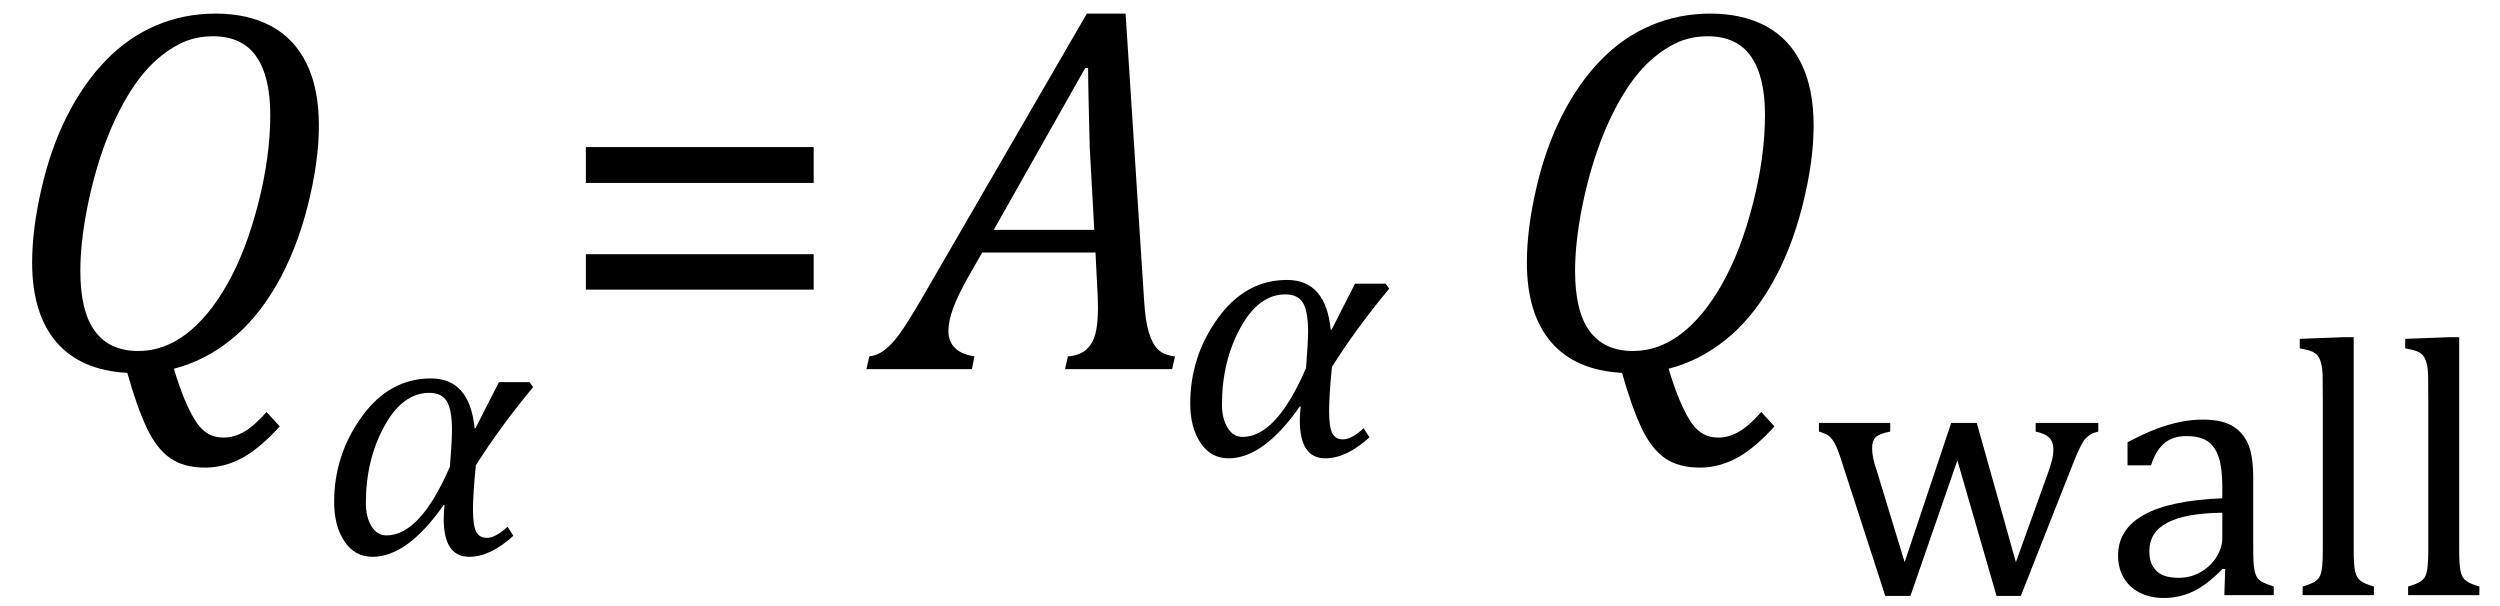
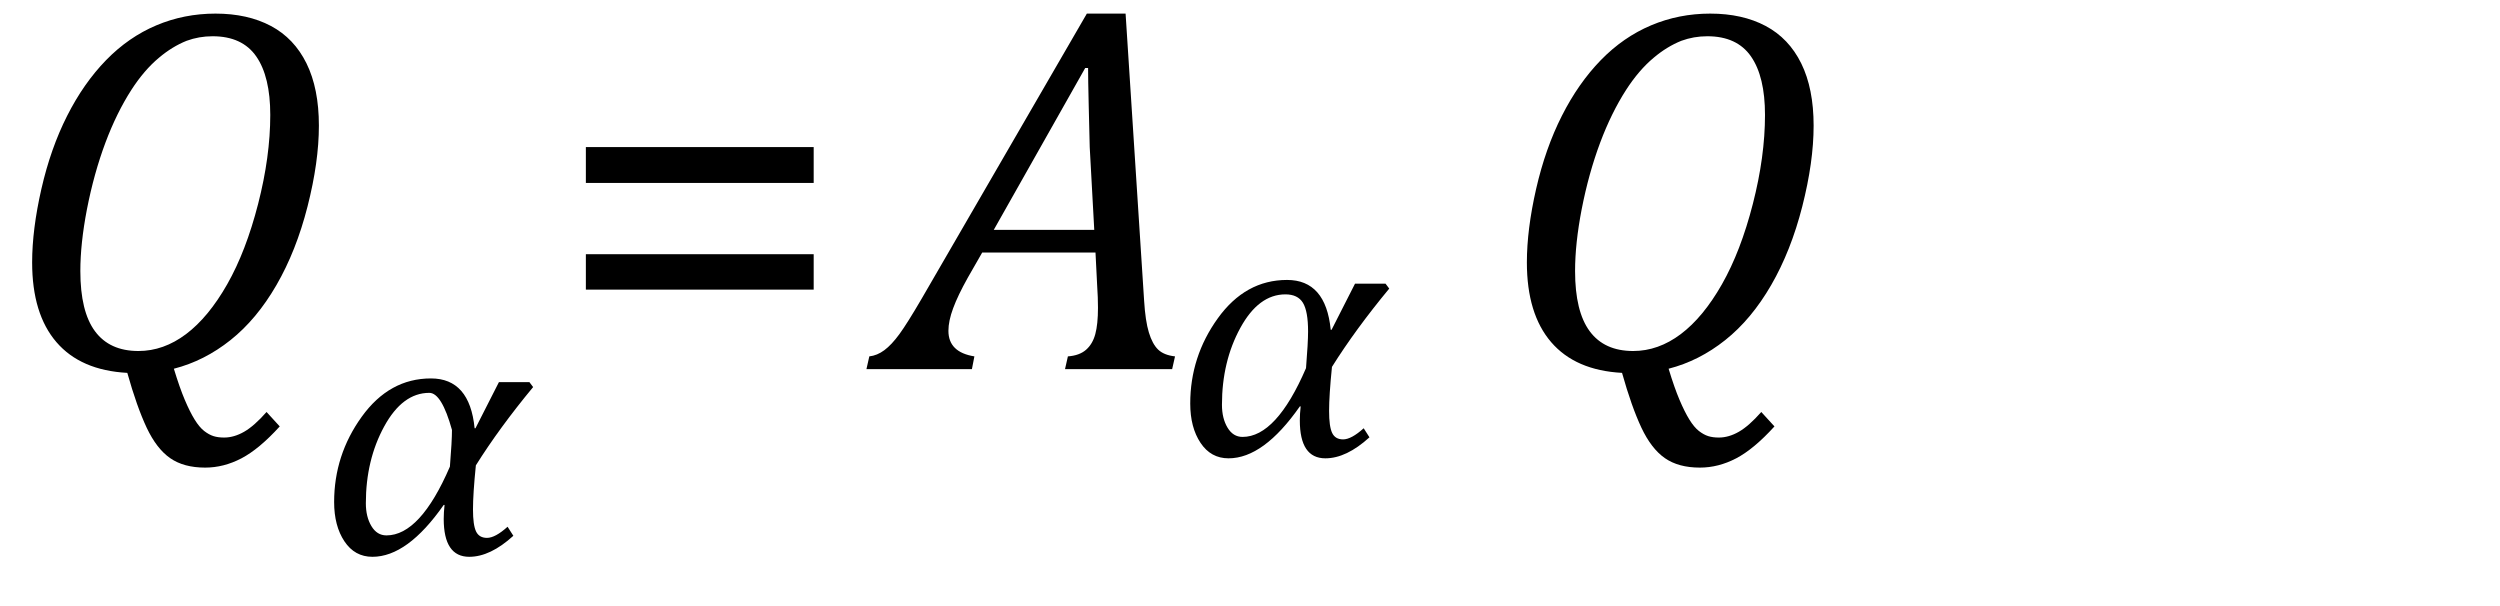
<svg xmlns="http://www.w3.org/2000/svg" stroke-dasharray="none" shape-rendering="auto" font-family="'Dialog'" width="94.813" text-rendering="auto" fill-opacity="1" contentScriptType="text/ecmascript" color-interpolation="auto" color-rendering="auto" preserveAspectRatio="xMidYMid meet" font-size="12" fill="black" stroke="black" image-rendering="auto" stroke-miterlimit="10" zoomAndPan="magnify" version="1.0" stroke-linecap="square" stroke-linejoin="miter" contentStyleType="text/css" font-style="normal" height="23" stroke-width="1" stroke-dashoffset="0" font-weight="normal" stroke-opacity="1" y="-9">
  <defs id="genericDefs" />
  <g>
    <g text-rendering="optimizeLegibility" transform="translate(0,14)" color-rendering="optimizeQuality" color-interpolation="linearRGB" image-rendering="optimizeQuality">
      <path d="M6.594 -0.016 Q6.812 0.703 7.008 1.164 Q7.203 1.625 7.383 1.914 Q7.562 2.203 7.742 2.344 Q7.922 2.484 8.094 2.539 Q8.266 2.594 8.5 2.594 Q8.875 2.594 9.258 2.375 Q9.641 2.156 10.109 1.625 L10.609 2.172 Q9.828 3.031 9.156 3.383 Q8.484 3.734 7.781 3.734 Q6.969 3.734 6.453 3.375 Q5.938 3.016 5.562 2.219 Q5.188 1.422 4.828 0.141 Q3.062 0.047 2.141 -1.023 Q1.219 -2.094 1.219 -4.047 Q1.219 -5.297 1.57 -6.836 Q1.922 -8.375 2.547 -9.609 Q3.172 -10.844 4.023 -11.719 Q4.875 -12.594 5.93 -13.039 Q6.984 -13.484 8.172 -13.484 Q9.391 -13.484 10.273 -13.016 Q11.156 -12.547 11.625 -11.594 Q12.094 -10.641 12.094 -9.234 Q12.094 -7.859 11.664 -6.172 Q11.234 -4.484 10.484 -3.188 Q9.734 -1.891 8.742 -1.102 Q7.75 -0.312 6.594 -0.016 ZM10.25 -9.641 Q10.25 -11.094 9.719 -11.859 Q9.188 -12.625 8.062 -12.625 Q7.547 -12.625 7.078 -12.453 Q6.531 -12.234 6.031 -11.812 Q5.469 -11.344 4.984 -10.594 Q4.422 -9.719 4 -8.594 Q3.562 -7.422 3.297 -6.062 Q3.047 -4.766 3.047 -3.719 Q3.047 -2.188 3.602 -1.438 Q4.156 -0.688 5.25 -0.688 Q6.203 -0.688 7.055 -1.328 Q7.906 -1.969 8.617 -3.219 Q9.328 -4.469 9.789 -6.266 Q10.25 -8.062 10.25 -9.641 Z" stroke="none" />
    </g>
    <g text-rendering="optimizeLegibility" transform="translate(12.094,21.008)" color-rendering="optimizeQuality" color-interpolation="linearRGB" image-rendering="optimizeQuality">
-       <path d="M8.125 -6.328 Q6.844 -4.781 5.953 -3.359 Q5.844 -2.281 5.844 -1.688 Q5.844 -1.094 5.961 -0.852 Q6.078 -0.609 6.375 -0.609 Q6.688 -0.609 7.156 -1.031 L7.375 -0.688 Q6.5 0.109 5.703 0.109 Q4.734 0.109 4.734 -1.328 Q4.734 -1.578 4.766 -1.859 L4.734 -1.859 Q3.359 0.109 2.031 0.109 Q1.359 0.109 0.969 -0.477 Q0.578 -1.062 0.578 -1.969 Q0.578 -3.75 1.625 -5.203 Q2.672 -6.656 4.25 -6.656 Q5.719 -6.656 5.906 -4.766 L5.938 -4.766 L6.828 -6.516 L7.984 -6.516 L8.125 -6.328 ZM4.969 -3.312 Q5.047 -4.281 5.047 -4.703 Q5.047 -5.469 4.852 -5.789 Q4.656 -6.109 4.188 -6.109 Q3.172 -6.109 2.477 -4.836 Q1.781 -3.562 1.781 -1.922 Q1.781 -1.406 1.992 -1.055 Q2.203 -0.703 2.562 -0.703 Q3.844 -0.703 4.969 -3.312 Z" stroke="none" />
+       <path d="M8.125 -6.328 Q6.844 -4.781 5.953 -3.359 Q5.844 -2.281 5.844 -1.688 Q5.844 -1.094 5.961 -0.852 Q6.078 -0.609 6.375 -0.609 Q6.688 -0.609 7.156 -1.031 L7.375 -0.688 Q6.5 0.109 5.703 0.109 Q4.734 0.109 4.734 -1.328 Q4.734 -1.578 4.766 -1.859 L4.734 -1.859 Q3.359 0.109 2.031 0.109 Q1.359 0.109 0.969 -0.477 Q0.578 -1.062 0.578 -1.969 Q0.578 -3.75 1.625 -5.203 Q2.672 -6.656 4.25 -6.656 Q5.719 -6.656 5.906 -4.766 L5.938 -4.766 L6.828 -6.516 L7.984 -6.516 L8.125 -6.328 ZM4.969 -3.312 Q5.047 -4.281 5.047 -4.703 Q4.656 -6.109 4.188 -6.109 Q3.172 -6.109 2.477 -4.836 Q1.781 -3.562 1.781 -1.922 Q1.781 -1.406 1.992 -1.055 Q2.203 -0.703 2.562 -0.703 Q3.844 -0.703 4.969 -3.312 Z" stroke="none" />
    </g>
    <g text-rendering="optimizeLegibility" transform="translate(21,14)" color-rendering="optimizeQuality" color-interpolation="linearRGB" image-rendering="optimizeQuality">
      <path d="M1.219 -7.062 L1.219 -8.422 L9.859 -8.422 L9.859 -7.062 L1.219 -7.062 ZM1.219 -3.016 L1.219 -4.359 L9.859 -4.359 L9.859 -3.016 L1.219 -3.016 Z" stroke="none" />
    </g>
    <g text-rendering="optimizeLegibility" transform="translate(33.766,14)" color-rendering="optimizeQuality" color-interpolation="linearRGB" image-rendering="optimizeQuality">
      <path d="M6.625 0 L6.734 -0.484 Q7.172 -0.516 7.422 -0.734 Q7.672 -0.953 7.773 -1.328 Q7.875 -1.703 7.875 -2.328 Q7.875 -2.719 7.844 -3.172 L7.781 -4.422 L3.484 -4.422 L2.938 -3.469 Q2.562 -2.797 2.383 -2.312 Q2.203 -1.828 2.203 -1.453 Q2.203 -0.641 3.188 -0.484 L3.094 0 L-0.906 0 L-0.797 -0.484 Q-0.5 -0.516 -0.227 -0.719 Q0.047 -0.922 0.344 -1.328 Q0.641 -1.734 1.188 -2.672 L7.453 -13.484 L8.922 -13.484 L9.625 -2.594 Q9.672 -1.828 9.805 -1.391 Q9.938 -0.953 10.156 -0.742 Q10.375 -0.531 10.797 -0.484 L10.688 0 L6.625 0 ZM3.922 -5.281 L7.734 -5.281 L7.562 -8.422 Q7.547 -9.062 7.523 -10.031 Q7.5 -11 7.5 -11.422 L7.391 -11.422 L3.922 -5.281 Z" stroke="none" />
    </g>
    <g text-rendering="optimizeLegibility" transform="translate(44.562,17.273)" color-rendering="optimizeQuality" color-interpolation="linearRGB" image-rendering="optimizeQuality">
      <path d="M8.125 -6.328 Q6.844 -4.781 5.953 -3.359 Q5.844 -2.281 5.844 -1.688 Q5.844 -1.094 5.961 -0.852 Q6.078 -0.609 6.375 -0.609 Q6.688 -0.609 7.156 -1.031 L7.375 -0.688 Q6.5 0.109 5.703 0.109 Q4.734 0.109 4.734 -1.328 Q4.734 -1.578 4.766 -1.859 L4.734 -1.859 Q3.359 0.109 2.031 0.109 Q1.359 0.109 0.969 -0.477 Q0.578 -1.062 0.578 -1.969 Q0.578 -3.75 1.625 -5.203 Q2.672 -6.656 4.25 -6.656 Q5.719 -6.656 5.906 -4.766 L5.938 -4.766 L6.828 -6.516 L7.984 -6.516 L8.125 -6.328 ZM4.969 -3.312 Q5.047 -4.281 5.047 -4.703 Q5.047 -5.469 4.852 -5.789 Q4.656 -6.109 4.188 -6.109 Q3.172 -6.109 2.477 -4.836 Q1.781 -3.562 1.781 -1.922 Q1.781 -1.406 1.992 -1.055 Q2.203 -0.703 2.562 -0.703 Q3.844 -0.703 4.969 -3.312 Z" stroke="none" />
    </g>
    <g text-rendering="optimizeLegibility" transform="translate(56.688,14)" color-rendering="optimizeQuality" color-interpolation="linearRGB" image-rendering="optimizeQuality">
      <path d="M6.594 -0.016 Q6.812 0.703 7.008 1.164 Q7.203 1.625 7.383 1.914 Q7.562 2.203 7.742 2.344 Q7.922 2.484 8.094 2.539 Q8.266 2.594 8.5 2.594 Q8.875 2.594 9.258 2.375 Q9.641 2.156 10.109 1.625 L10.609 2.172 Q9.828 3.031 9.156 3.383 Q8.484 3.734 7.781 3.734 Q6.969 3.734 6.453 3.375 Q5.938 3.016 5.562 2.219 Q5.188 1.422 4.828 0.141 Q3.062 0.047 2.141 -1.023 Q1.219 -2.094 1.219 -4.047 Q1.219 -5.297 1.57 -6.836 Q1.922 -8.375 2.547 -9.609 Q3.172 -10.844 4.023 -11.719 Q4.875 -12.594 5.93 -13.039 Q6.984 -13.484 8.172 -13.484 Q9.391 -13.484 10.273 -13.016 Q11.156 -12.547 11.625 -11.594 Q12.094 -10.641 12.094 -9.234 Q12.094 -7.859 11.664 -6.172 Q11.234 -4.484 10.484 -3.188 Q9.734 -1.891 8.742 -1.102 Q7.75 -0.312 6.594 -0.016 ZM10.25 -9.641 Q10.25 -11.094 9.719 -11.859 Q9.188 -12.625 8.062 -12.625 Q7.547 -12.625 7.078 -12.453 Q6.531 -12.234 6.031 -11.812 Q5.469 -11.344 4.984 -10.594 Q4.422 -9.719 4 -8.594 Q3.562 -7.422 3.297 -6.062 Q3.047 -4.766 3.047 -3.719 Q3.047 -2.188 3.602 -1.438 Q4.156 -0.688 5.25 -0.688 Q6.203 -0.688 7.055 -1.328 Q7.906 -1.969 8.617 -3.219 Q9.328 -4.469 9.789 -6.266 Q10.25 -8.062 10.25 -9.641 Z" stroke="none" />
    </g>
    <g text-rendering="optimizeLegibility" transform="translate(68.781,22.57)" color-rendering="optimizeQuality" color-interpolation="linearRGB" image-rendering="optimizeQuality">
-       <path d="M5.453 -5.109 L3.672 0.031 L2.719 0.031 L1.078 -5.031 Q0.922 -5.531 0.812 -5.734 Q0.703 -5.938 0.586 -6.031 Q0.469 -6.125 0.203 -6.203 L0.203 -6.531 L2.906 -6.531 L2.906 -6.203 Q2.5 -6.125 2.359 -5.992 Q2.219 -5.859 2.219 -5.578 Q2.219 -5.406 2.258 -5.203 Q2.297 -5 2.391 -4.734 L3.453 -1.25 L5.219 -6.531 L6.188 -6.531 L7.672 -1.25 L8.875 -4.594 Q8.969 -4.844 9.031 -5.078 Q9.094 -5.312 9.094 -5.531 Q9.094 -5.812 8.938 -5.969 Q8.781 -6.125 8.422 -6.203 L8.422 -6.531 L10.797 -6.531 L10.797 -6.203 Q10.609 -6.156 10.516 -6.102 Q10.422 -6.047 10.328 -5.953 Q10.234 -5.859 10.125 -5.648 Q10.016 -5.438 9.844 -5 L7.859 0.031 L6.938 0.031 L5.453 -5.109 ZM15.609 -0.984 L15.516 -1 Q14.922 -0.391 14.398 -0.141 Q13.875 0.109 13.281 0.109 Q12.766 0.109 12.367 -0.094 Q11.969 -0.297 11.758 -0.664 Q11.547 -1.031 11.547 -1.5 Q11.547 -2.5 12.531 -3.047 Q13.516 -3.594 15.5 -3.672 L15.5 -4.125 Q15.5 -4.828 15.359 -5.242 Q15.219 -5.656 14.93 -5.844 Q14.641 -6.031 14.141 -6.031 Q13.609 -6.031 13.289 -5.75 Q12.969 -5.469 12.797 -4.922 L11.906 -4.922 L11.906 -5.797 Q12.562 -6.141 13 -6.305 Q13.438 -6.469 13.875 -6.562 Q14.312 -6.656 14.766 -6.656 Q15.438 -6.656 15.844 -6.438 Q16.25 -6.219 16.461 -5.773 Q16.672 -5.328 16.672 -4.438 L16.672 -2.062 Q16.672 -1.547 16.68 -1.344 Q16.688 -1.141 16.719 -0.961 Q16.75 -0.781 16.82 -0.672 Q16.891 -0.562 17.023 -0.492 Q17.156 -0.422 17.453 -0.328 L17.453 0 L15.578 0 L15.609 -0.984 ZM15.5 -3.125 Q14.109 -3.109 13.422 -2.75 Q12.734 -2.391 12.734 -1.672 Q12.734 -1.281 12.891 -1.055 Q13.047 -0.828 13.281 -0.742 Q13.516 -0.656 13.844 -0.656 Q14.312 -0.656 14.695 -0.883 Q15.078 -1.109 15.289 -1.461 Q15.5 -1.812 15.5 -2.156 L15.5 -3.125 ZM20.484 -1.703 Q20.484 -1.125 20.539 -0.891 Q20.594 -0.656 20.75 -0.539 Q20.906 -0.422 21.25 -0.328 L21.25 0 L18.547 0 L18.547 -0.328 Q18.875 -0.422 19.016 -0.516 Q19.156 -0.609 19.211 -0.742 Q19.266 -0.875 19.289 -1.109 Q19.312 -1.344 19.312 -1.703 L19.312 -7.438 Q19.312 -8.094 19.305 -8.352 Q19.297 -8.609 19.25 -8.789 Q19.203 -8.969 19.125 -9.07 Q19.047 -9.172 18.914 -9.234 Q18.781 -9.297 18.438 -9.359 L18.438 -9.719 L20.078 -9.781 L20.484 -9.781 L20.484 -1.703 ZM24.484 -1.703 Q24.484 -1.125 24.539 -0.891 Q24.594 -0.656 24.75 -0.539 Q24.906 -0.422 25.25 -0.328 L25.25 0 L22.547 0 L22.547 -0.328 Q22.875 -0.422 23.016 -0.516 Q23.156 -0.609 23.211 -0.742 Q23.266 -0.875 23.289 -1.109 Q23.312 -1.344 23.312 -1.703 L23.312 -7.438 Q23.312 -8.094 23.305 -8.352 Q23.297 -8.609 23.25 -8.789 Q23.203 -8.969 23.125 -9.07 Q23.047 -9.172 22.914 -9.234 Q22.781 -9.297 22.438 -9.359 L22.438 -9.719 L24.078 -9.781 L24.484 -9.781 L24.484 -1.703 Z" stroke="none" />
-     </g>
+       </g>
  </g>
</svg>